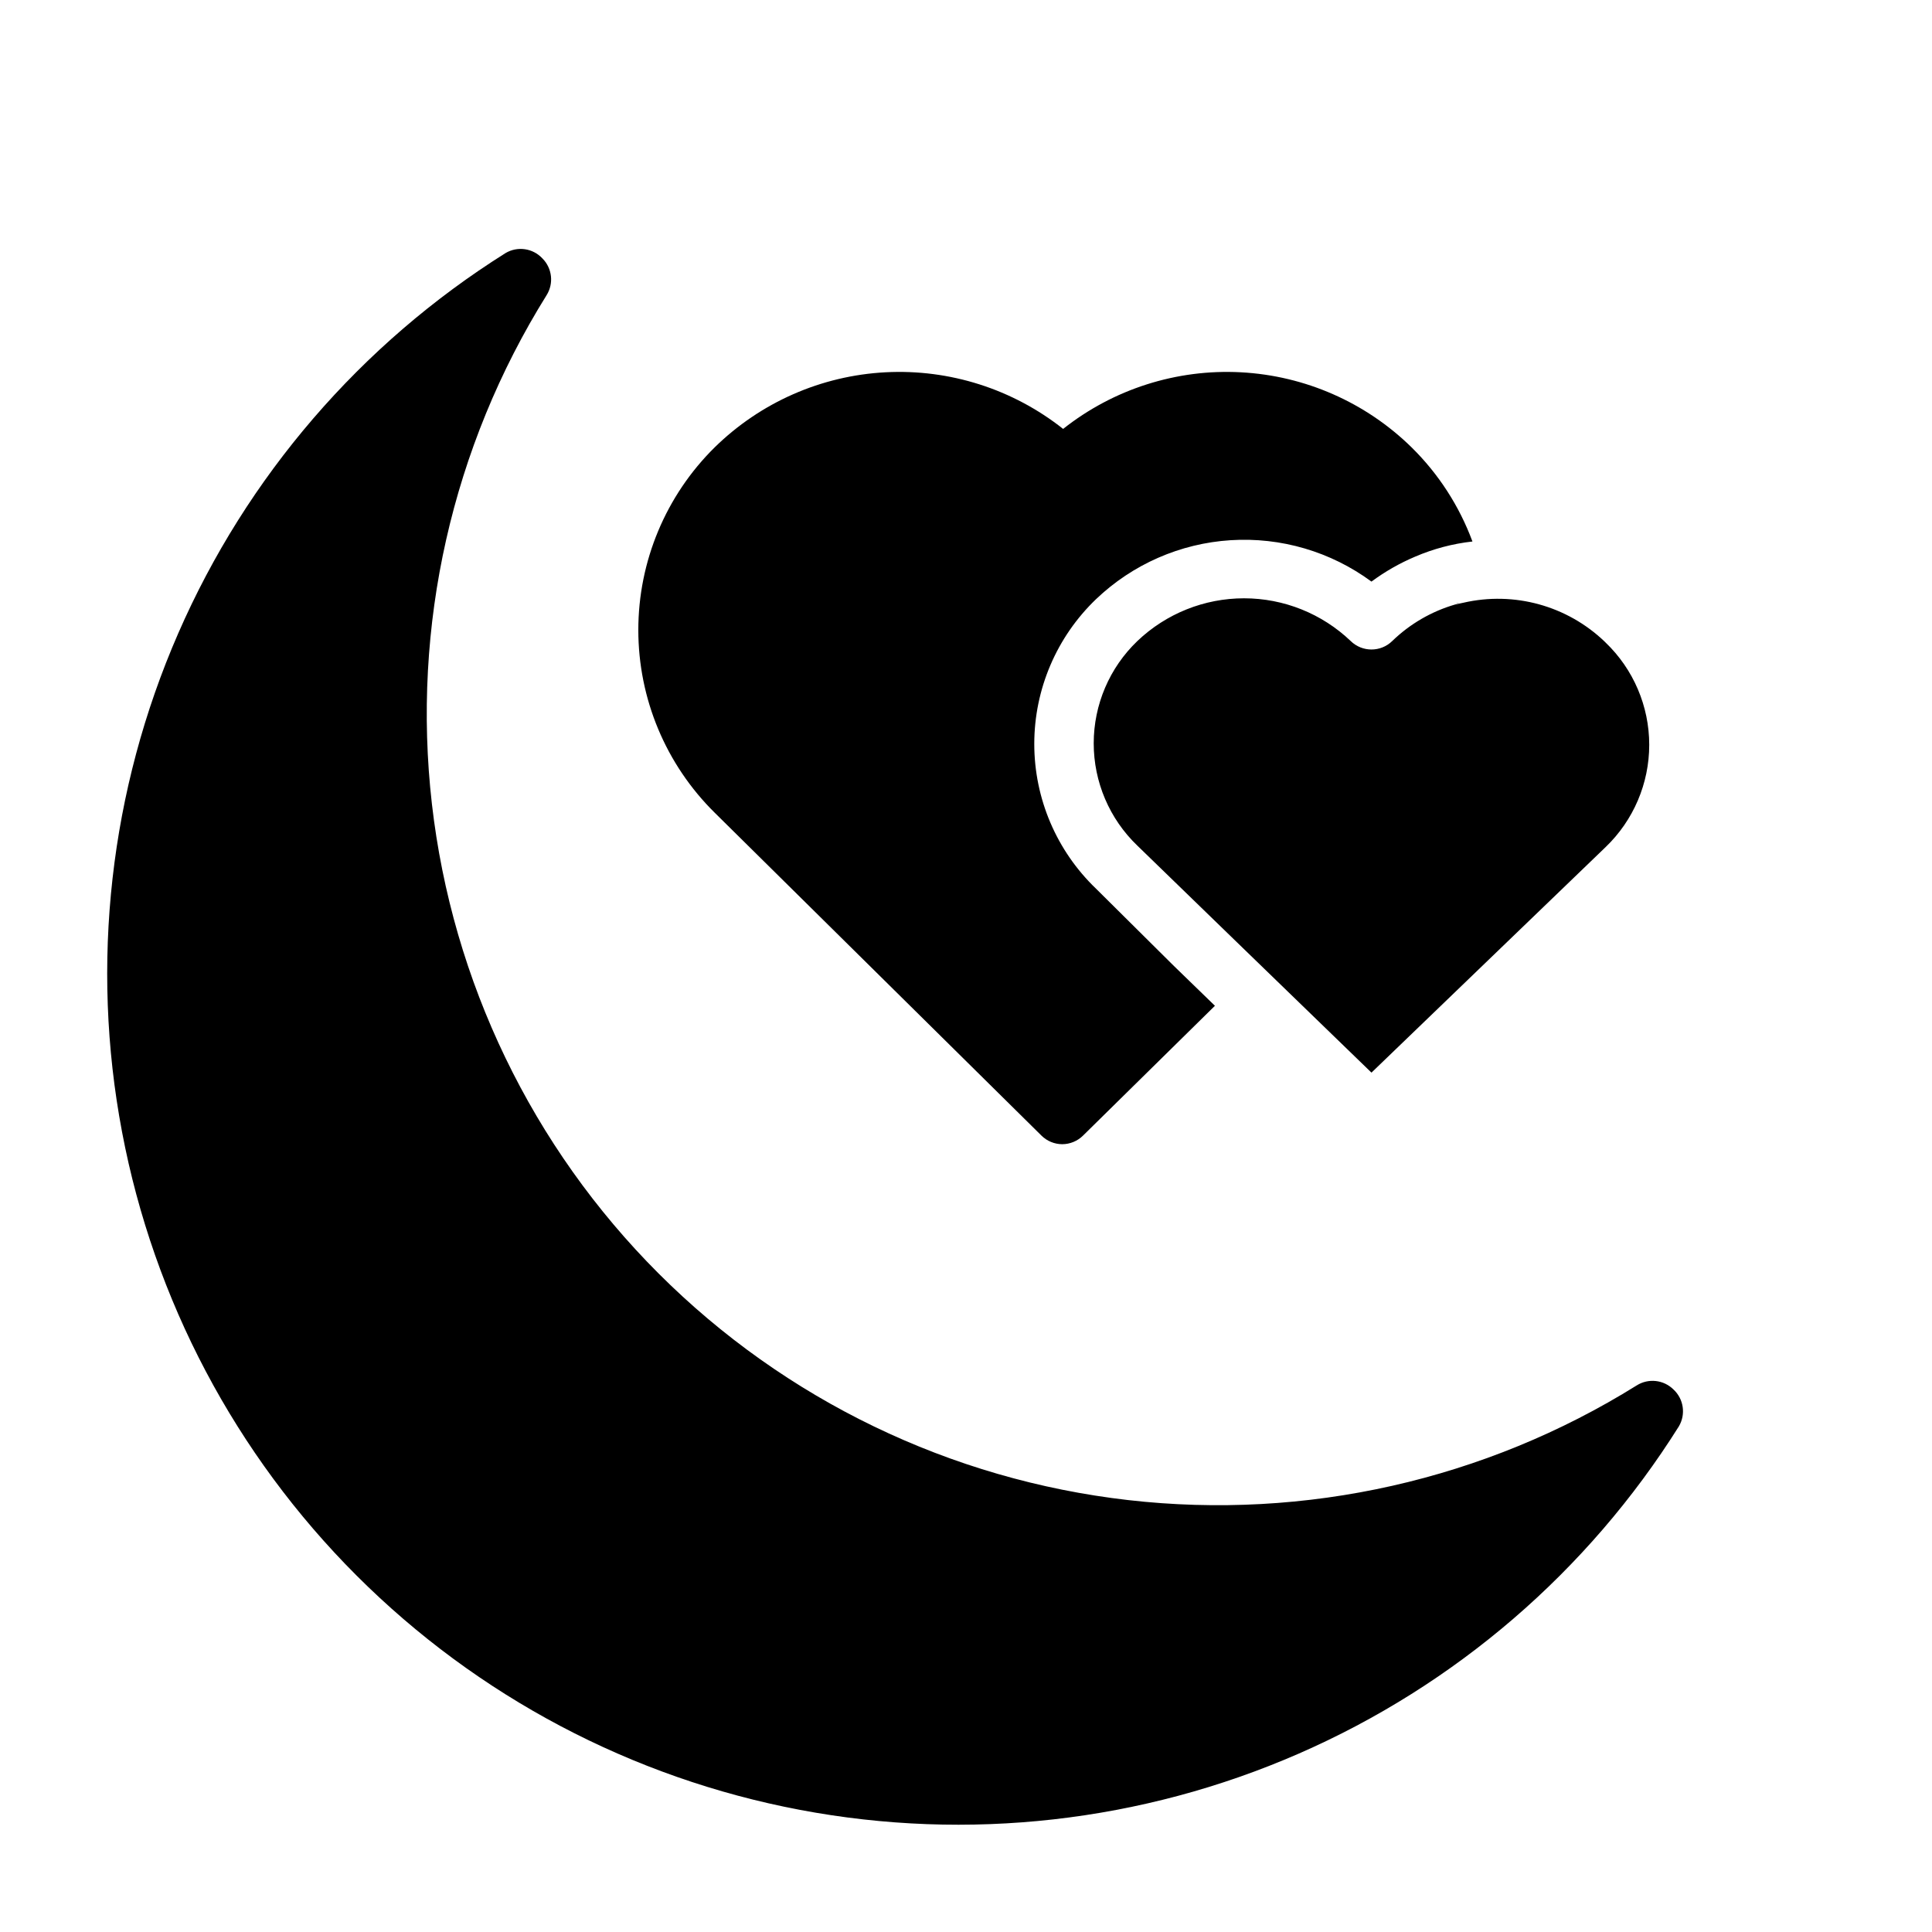
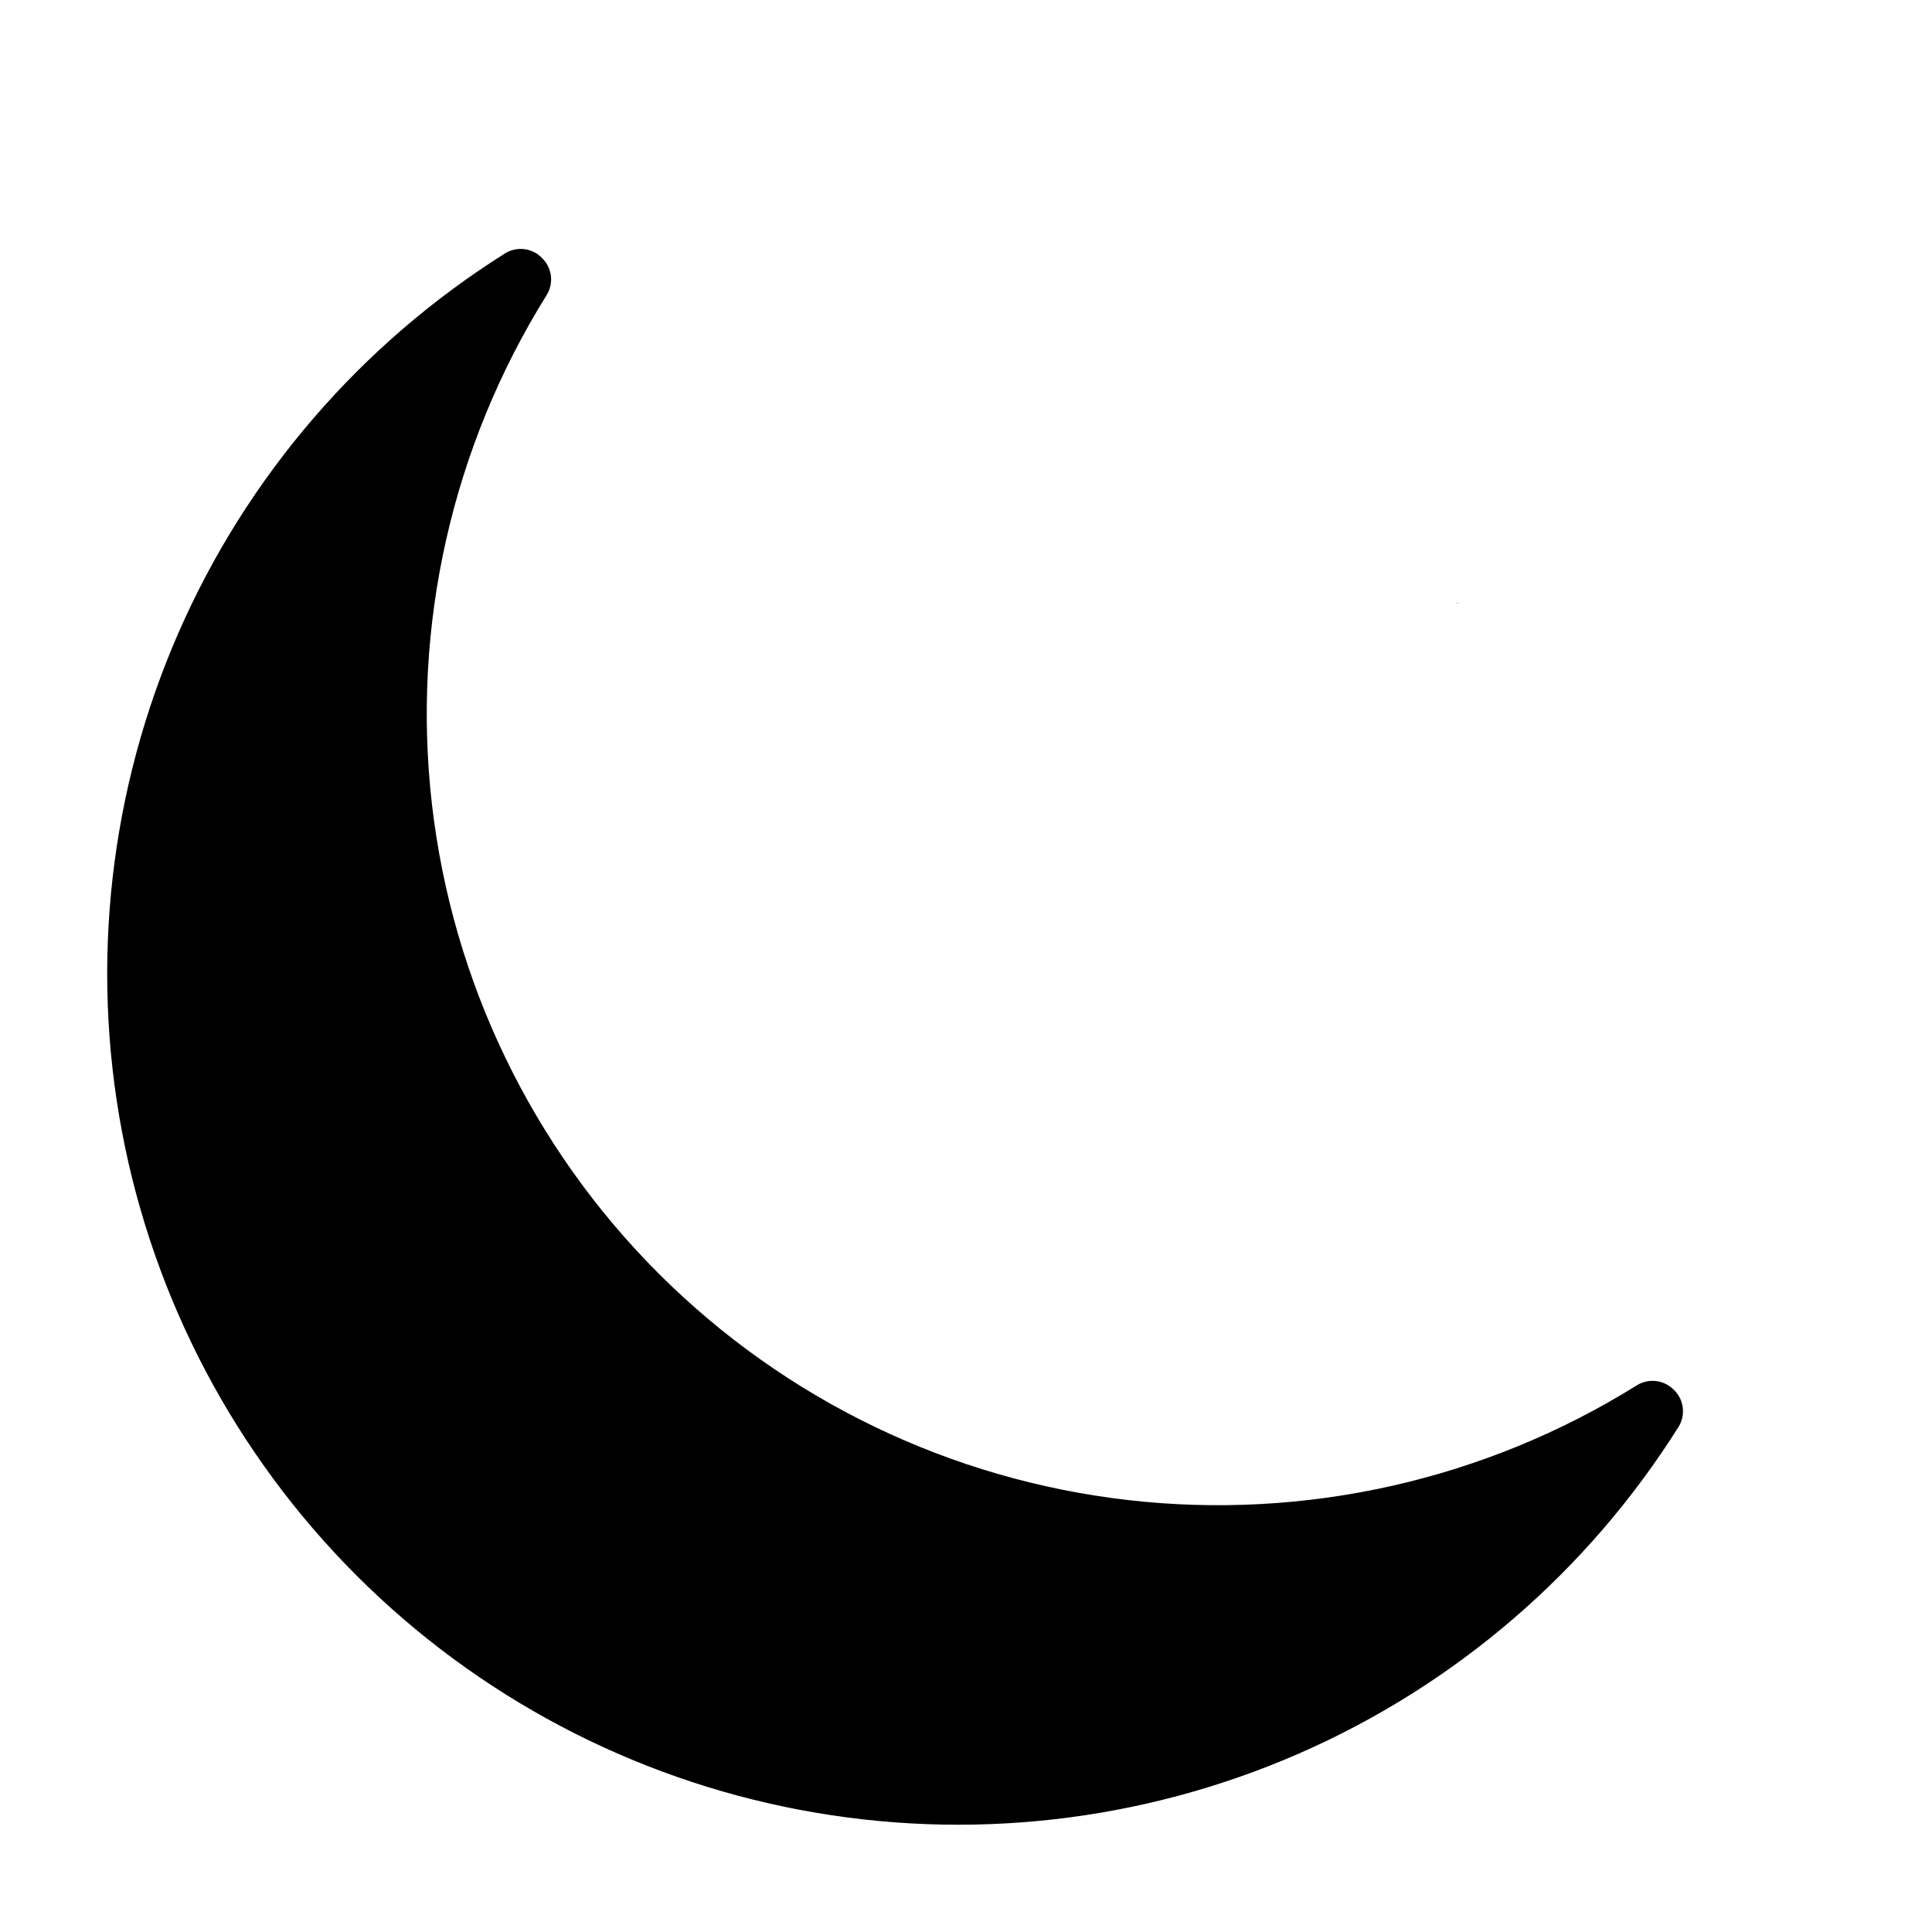
<svg xmlns="http://www.w3.org/2000/svg" fill="#000000" width="800px" height="800px" version="1.1" viewBox="144 144 512 512">
  <g>
    <path d="m587.51 512.25c-2.598-2.602-6.652-3.059-9.762-1.102-40.207 25.062-87.719 35.773-134.79 30.387-47.074-5.391-90.934-26.559-124.44-60.062-33.5-33.504-54.672-77.363-60.062-124.44-5.387-47.074 5.324-94.582 30.387-134.79 1.957-3.113 1.5-7.164-1.102-9.762-2.516-2.707-6.578-3.297-9.762-1.418-38.383 24.109-68.613 59.227-86.742 100.77-18.133 41.543-23.324 87.59-14.898 132.13 8.426 44.539 30.074 85.504 62.129 117.55 32.051 32.055 73.02 53.703 117.56 62.129 44.539 8.426 90.582 3.234 132.12-14.898 41.547-18.129 76.664-48.359 100.77-86.742 1.879-3.184 1.289-7.246-1.414-9.762z" />
-     <path d="m518.08 262.55c-12.156-11.922-28.246-18.992-45.246-19.891-17-0.898-33.746 4.438-47.094 15.008-13.344-10.57-30.09-15.906-47.09-15.008-17 0.898-33.09 7.969-45.246 19.891-12.953 12.777-20.242 30.215-20.242 48.41 0 18.195 7.289 35.633 20.242 48.414l86.594 85.57h-0.004c1.469 1.453 3.445 2.273 5.512 2.281 2.066-0.008 4.043-0.828 5.512-2.281l34.953-34.402-10.867-10.547-20.625-20.469c-10.465-10.023-16.383-23.887-16.383-38.375 0-14.492 5.918-28.355 16.383-38.379 9.676-9.234 22.293-14.766 35.641-15.613 13.348-0.852 26.57 3.035 37.336 10.969 3.582-2.652 7.465-4.871 11.57-6.609 4.84-2.078 9.957-3.434 15.191-4.016-3.481-9.402-8.988-17.922-16.137-24.953zm51.168 51.484v-0.004c-9.934-9.512-23.984-13.387-37.391-10.312l-2.203 0.473c-6.269 1.816-12 5.141-16.691 9.684-3.059 3-7.957 3-11.02 0-7.613-7.266-17.734-11.32-28.262-11.32-10.523 0-20.645 4.055-28.258 11.32-7.398 7.082-11.578 16.879-11.578 27.117 0 10.242 4.18 20.039 11.578 27.121l26.527 25.742 35.504 34.402 62.031-59.75c7.394-7.086 11.578-16.879 11.578-27.121 0-10.238-4.184-20.035-11.578-27.117z" />
    <path d="m532.01 303.8h-1.258c-0.312 0.078-0.637 0.078-0.945 0z" />
  </g>
</svg>